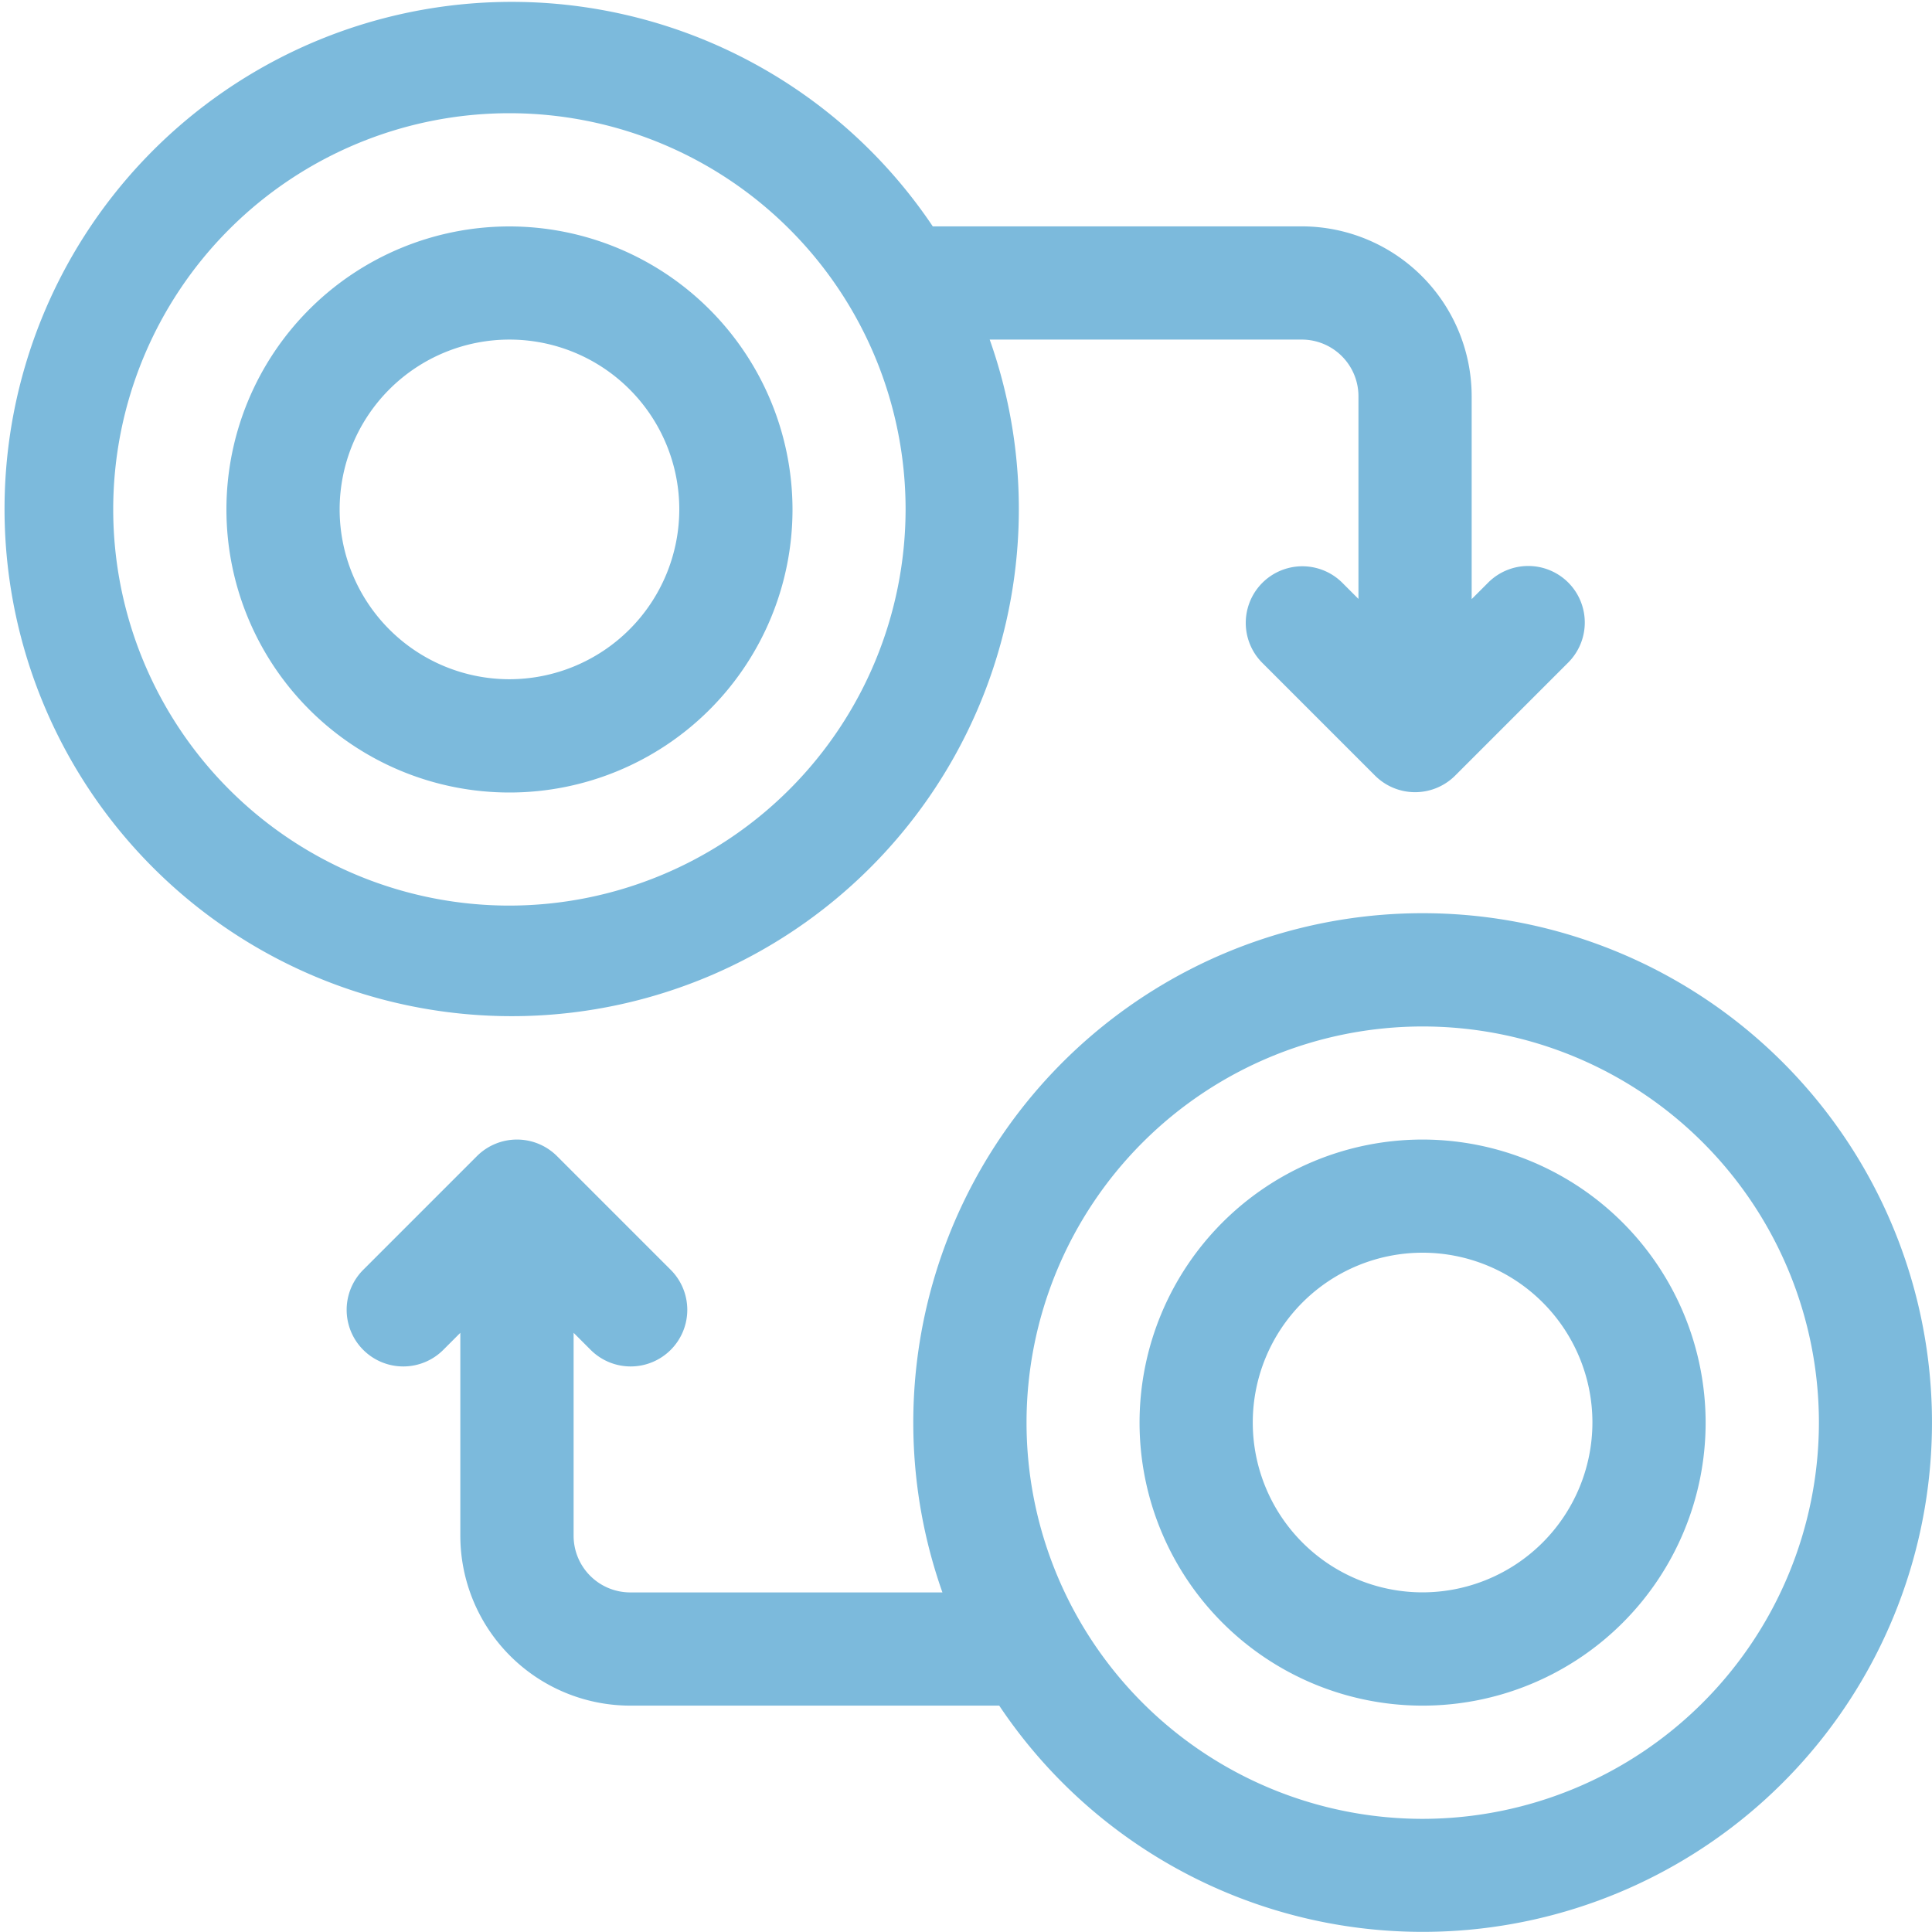
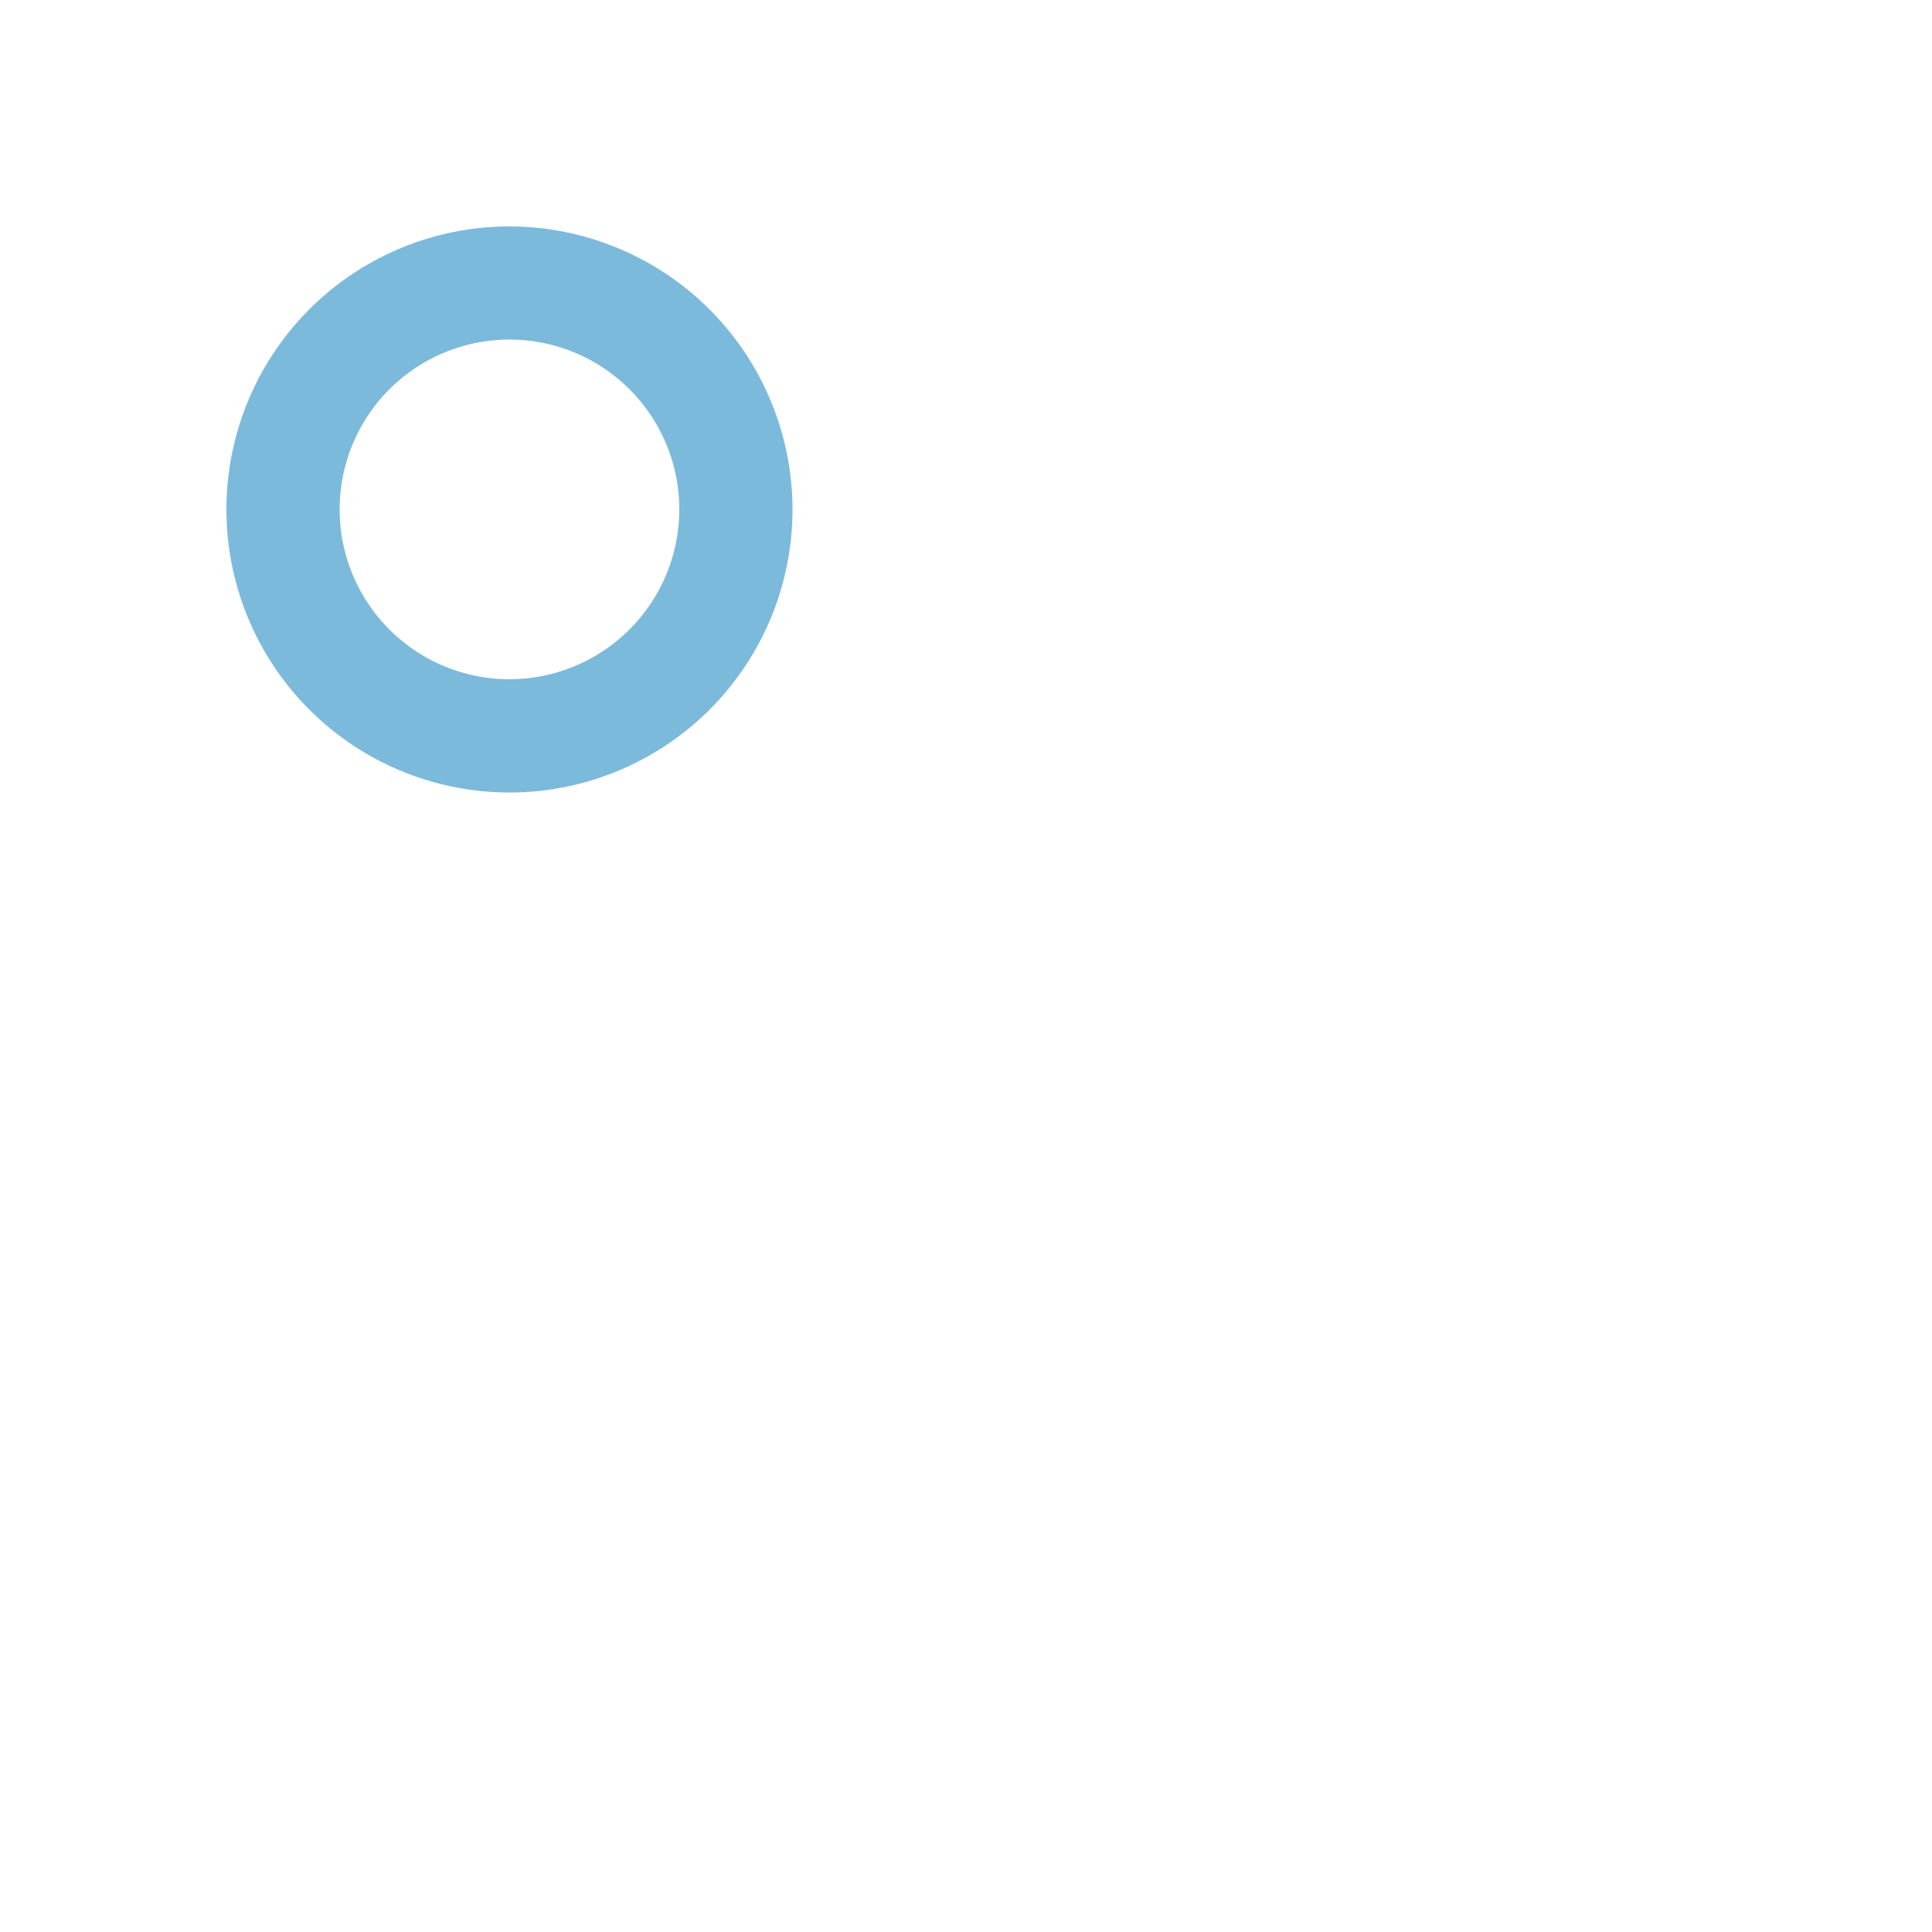
<svg xmlns="http://www.w3.org/2000/svg" id="services_-_services_annexes" data-name="services - services annexes" width="30" height="30" viewBox="0 0 30 30">
  <g id="Groupe_134" data-name="Groupe 134">
    <g id="Groupe_133" data-name="Groupe 133">
-       <path id="Tracé_1744" data-name="Tracé 1744" d="M24.352,9.046a.879.879,0,0,0-1.243,0l-.257.257V6.152a2.64,2.64,0,0,0-2.637-2.637H14.484a7.875,7.875,0,1,0,.884,1.758h4.847a.88.88,0,0,1,.879.879V9.3l-.257-.257a.879.879,0,0,0-1.243,1.243l1.758,1.758a.88.88,0,0,0,1.243,0l1.758-1.758A.879.879,0,0,0,24.352,9.046ZM7.91,14.062A6.152,6.152,0,1,1,14.062,7.91,6.159,6.159,0,0,1,7.91,14.062Z" fill="#7cbadc" />
-     </g>
+       </g>
  </g>
  <g id="Groupe_136" data-name="Groupe 136" transform="translate(3.516 3.516)">
    <g id="Groupe_135" data-name="Groupe 135">
      <path id="Tracé_1745" data-name="Tracé 1745" d="M64.395,60a4.395,4.395,0,1,0,4.395,4.395A4.4,4.4,0,0,0,64.395,60Zm0,7.031a2.637,2.637,0,1,1,2.637-2.637A2.64,2.64,0,0,1,64.395,67.031Z" transform="translate(-60 -60)" fill="#7cbadc" />
    </g>
  </g>
  <g id="Groupe_138" data-name="Groupe 138" transform="translate(5.391 14.18)">
    <g id="Groupe_137" data-name="Groupe 137">
-       <path id="Tracé_1746" data-name="Tracé 1746" d="M108.7,242a7.91,7.91,0,0,0-7.458,10.547H96.394a.88.88,0,0,1-.879-.879v-3.152l.257.257a.879.879,0,1,0,1.243-1.243l-1.758-1.758a.88.88,0,0,0-1.243,0l-1.758,1.758a.879.879,0,1,0,1.243,1.243l.257-.257v3.152a2.64,2.64,0,0,0,2.637,2.637h5.731A7.909,7.909,0,1,0,108.7,242Zm0,14.063a6.152,6.152,0,1,1,6.152-6.152A6.159,6.159,0,0,1,108.7,256.063Z" transform="translate(-91.999 -242)" fill="#7cbadc" />
-     </g>
+       </g>
  </g>
  <g id="Groupe_140" data-name="Groupe 140" transform="translate(17.695 17.695)">
    <g id="Groupe_139" data-name="Groupe 139">
-       <path id="Tracé_1747" data-name="Tracé 1747" d="M306.395,302a4.395,4.395,0,1,0,4.395,4.395A4.4,4.4,0,0,0,306.395,302Zm0,7.031a2.637,2.637,0,1,1,2.637-2.637A2.64,2.64,0,0,1,306.395,309.031Z" transform="translate(-302 -302)" fill="#7cbadc" />
-     </g>
+       </g>
  </g>
</svg>